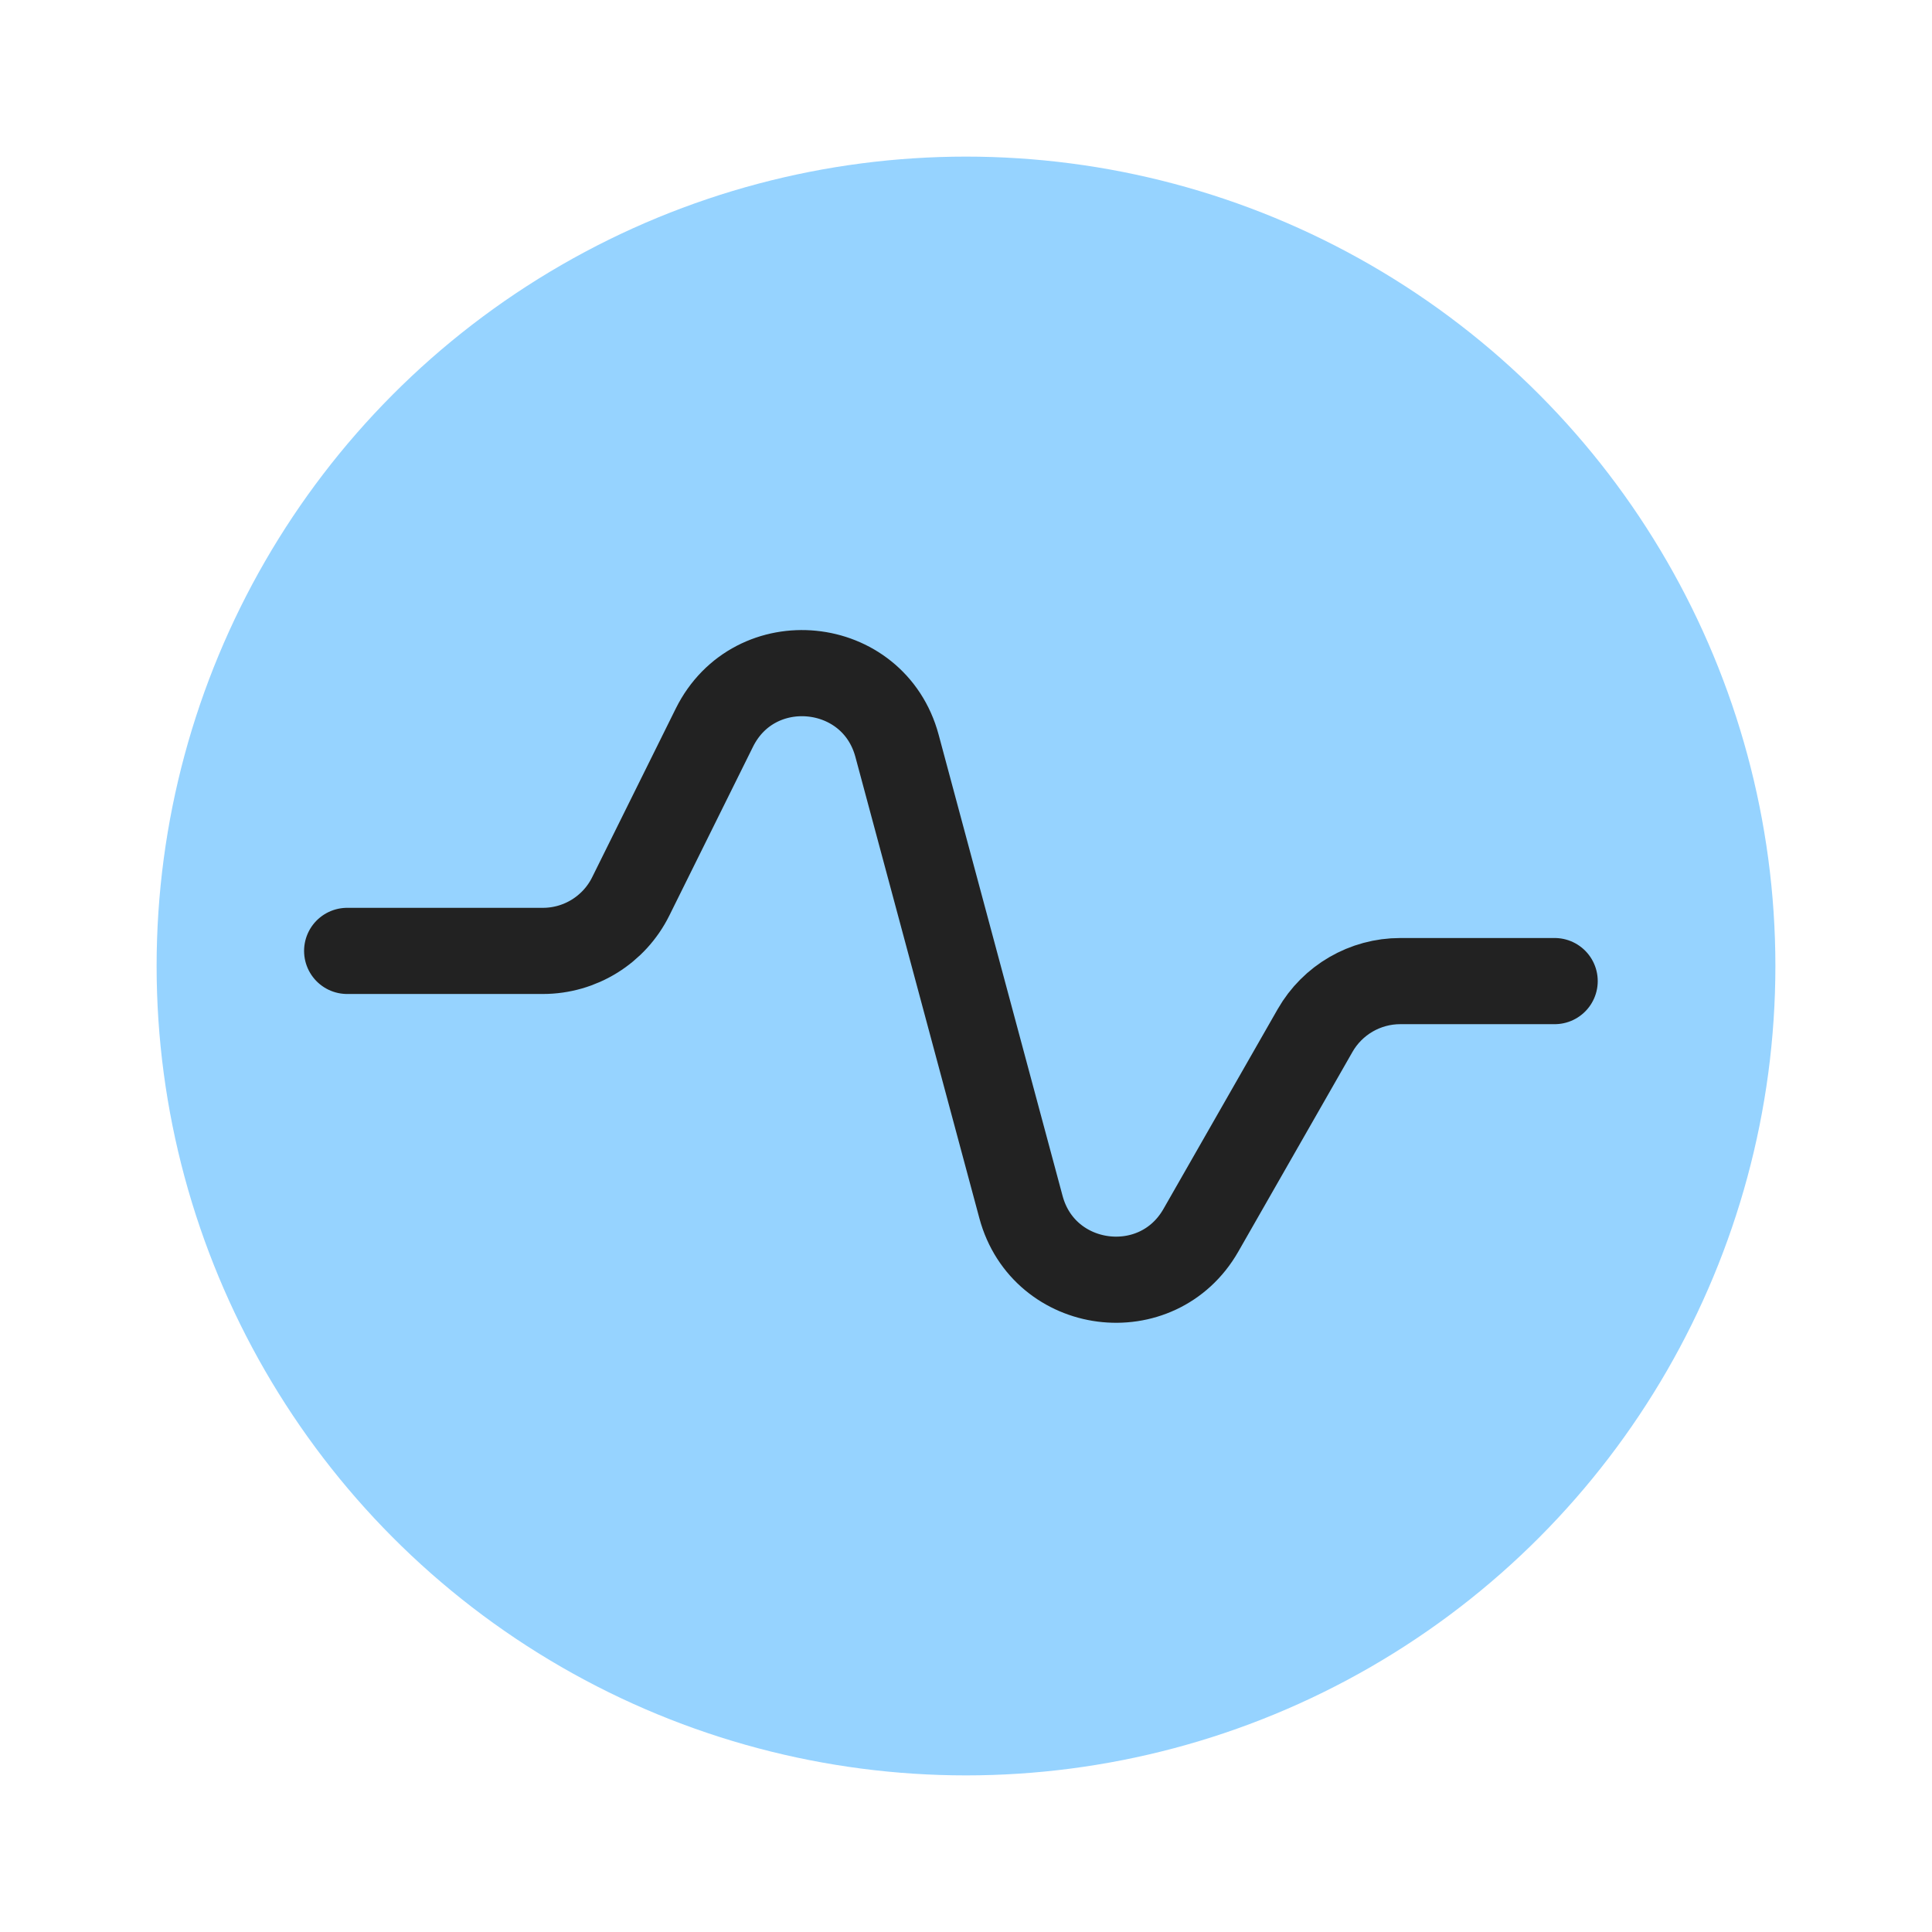
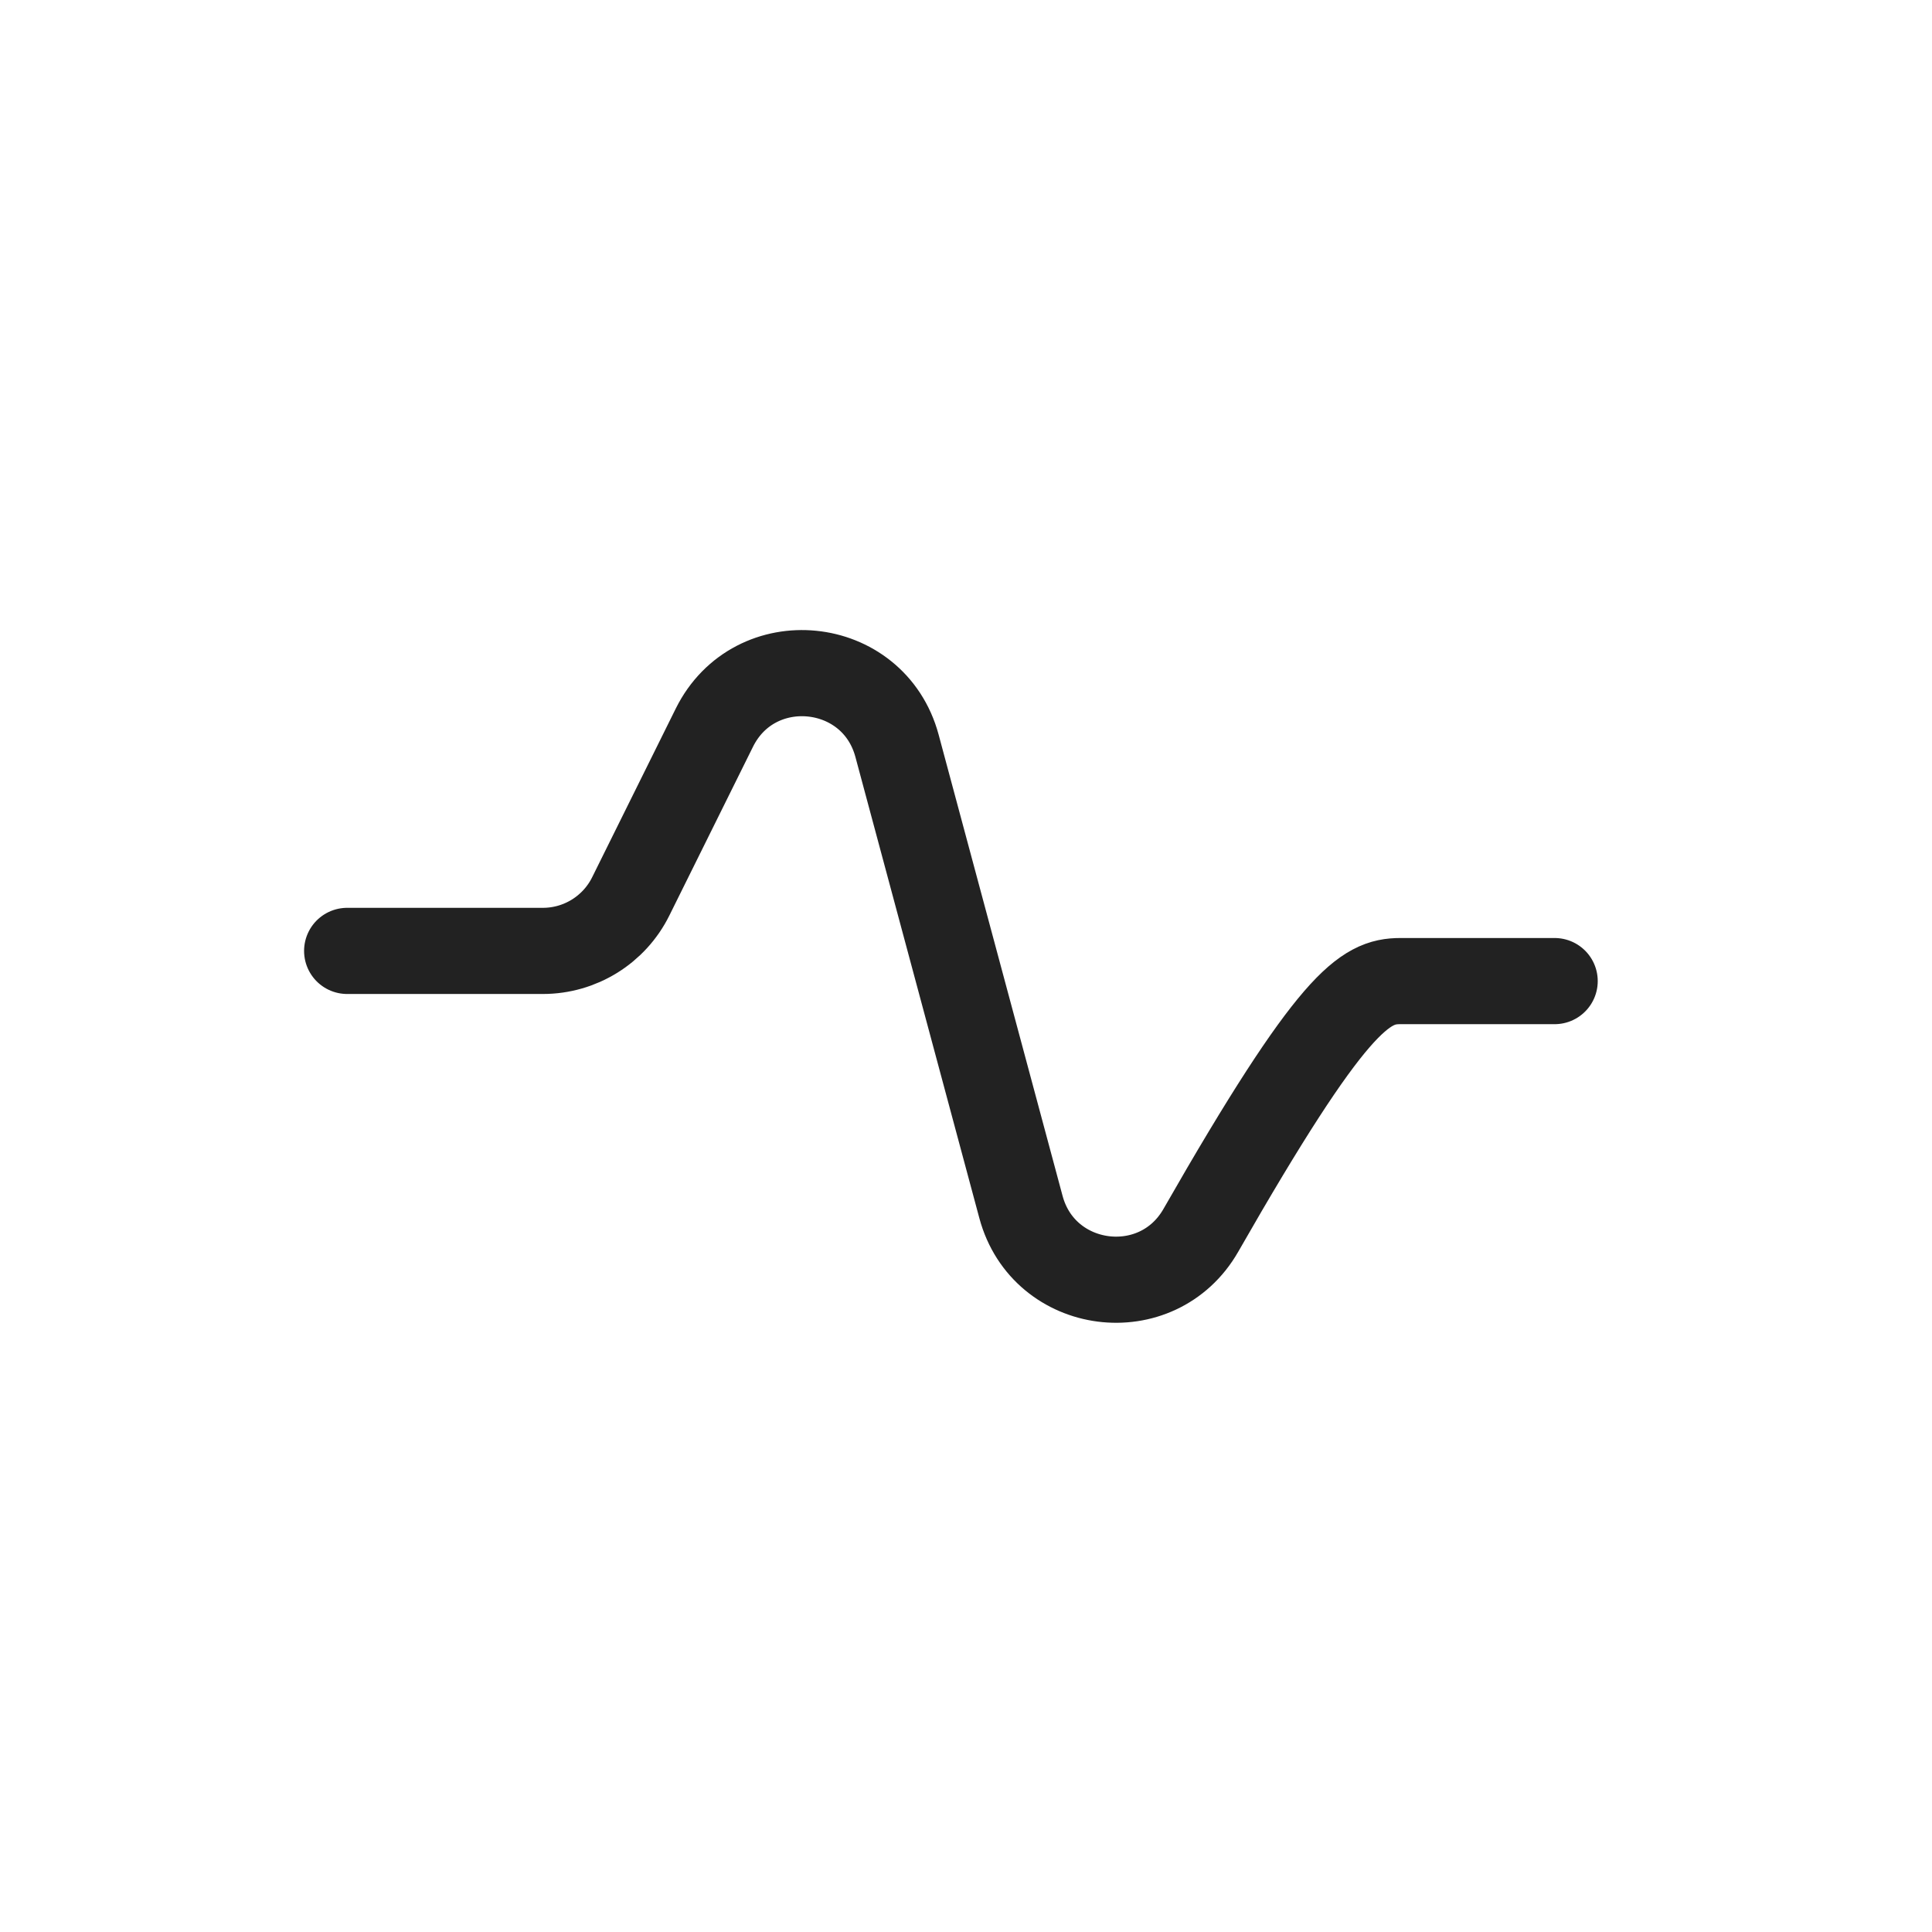
<svg xmlns="http://www.w3.org/2000/svg" width="64" height="64" viewBox="0 0 64 64" fill="none">
-   <circle cx="32" cy="32" r="26.812" fill="#96D3FF" />
-   <path d="M11.5 31.5H17.983C19.218 31.5 20.347 30.8 20.895 29.693L23.664 24.106C24.994 21.423 28.937 21.813 29.715 24.706L33.821 39.985C34.574 42.786 38.341 43.273 39.781 40.754L43.564 34.137C44.143 33.125 45.22 32.5 46.386 32.5H51.5" stroke="#222222" stroke-width="2.854" stroke-linecap="round" stroke-linejoin="round" />
+   <path d="M11.5 31.5H17.983C19.218 31.5 20.347 30.8 20.895 29.693L23.664 24.106C24.994 21.423 28.937 21.813 29.715 24.706L33.821 39.985C34.574 42.786 38.341 43.273 39.781 40.754C44.143 33.125 45.22 32.5 46.386 32.5H51.5" stroke="#222222" stroke-width="2.854" stroke-linecap="round" stroke-linejoin="round" />
</svg>